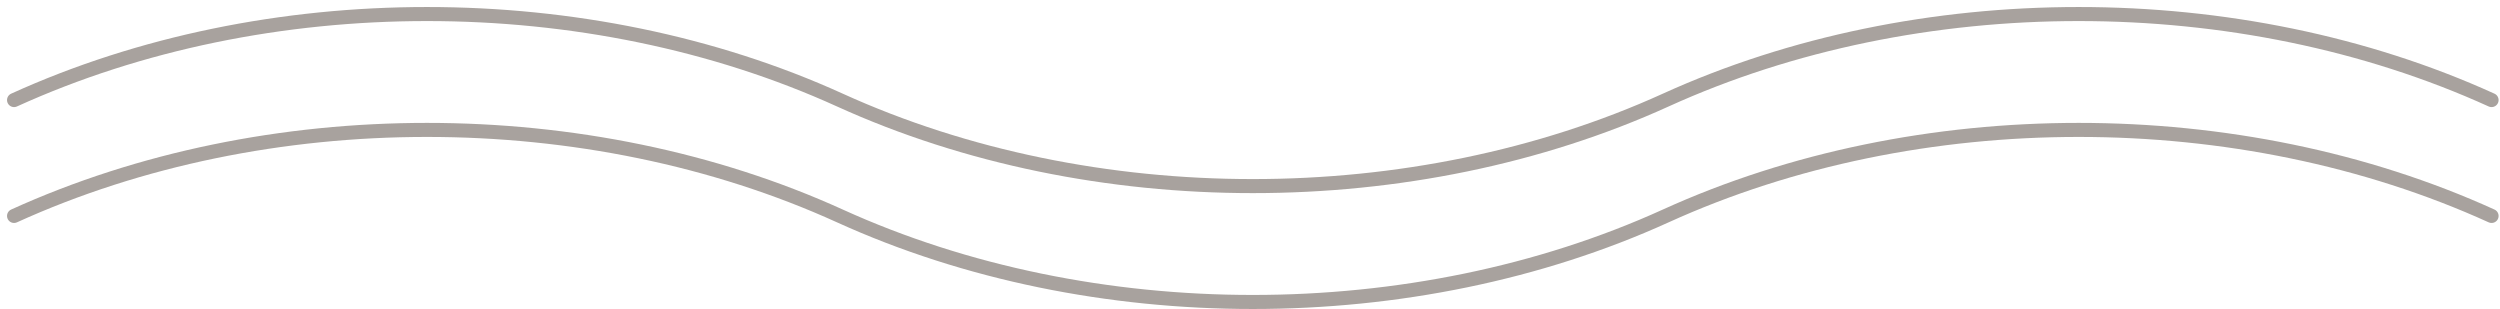
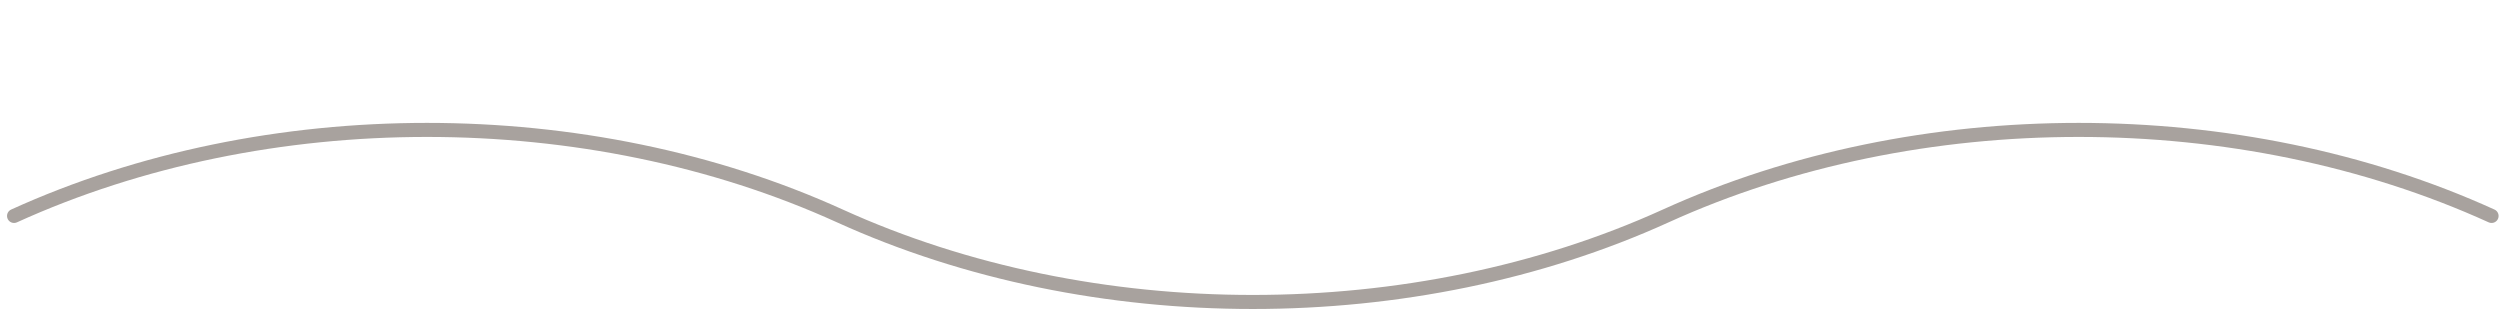
<svg xmlns="http://www.w3.org/2000/svg" width="178" height="22" viewBox="0 0 178 22" fill="none">
-   <path d="M1 7.125C18.967 -1.042 41.833 -1.042 59.8 7.125C77.767 15.292 100.633 15.292 118.6 7.125C136.567 -1.042 159.433 -1.042 177.4 7.125" stroke="#A8A29E" stroke-linecap="round" stroke-linejoin="round" />
  <path d="M1 15.375C18.967 7.208 41.833 7.208 59.8 15.375C77.767 23.542 100.633 23.542 118.6 15.375C136.567 7.208 159.433 7.208 177.4 15.375" stroke="#A8A29E" stroke-linecap="round" stroke-linejoin="round" />
</svg>